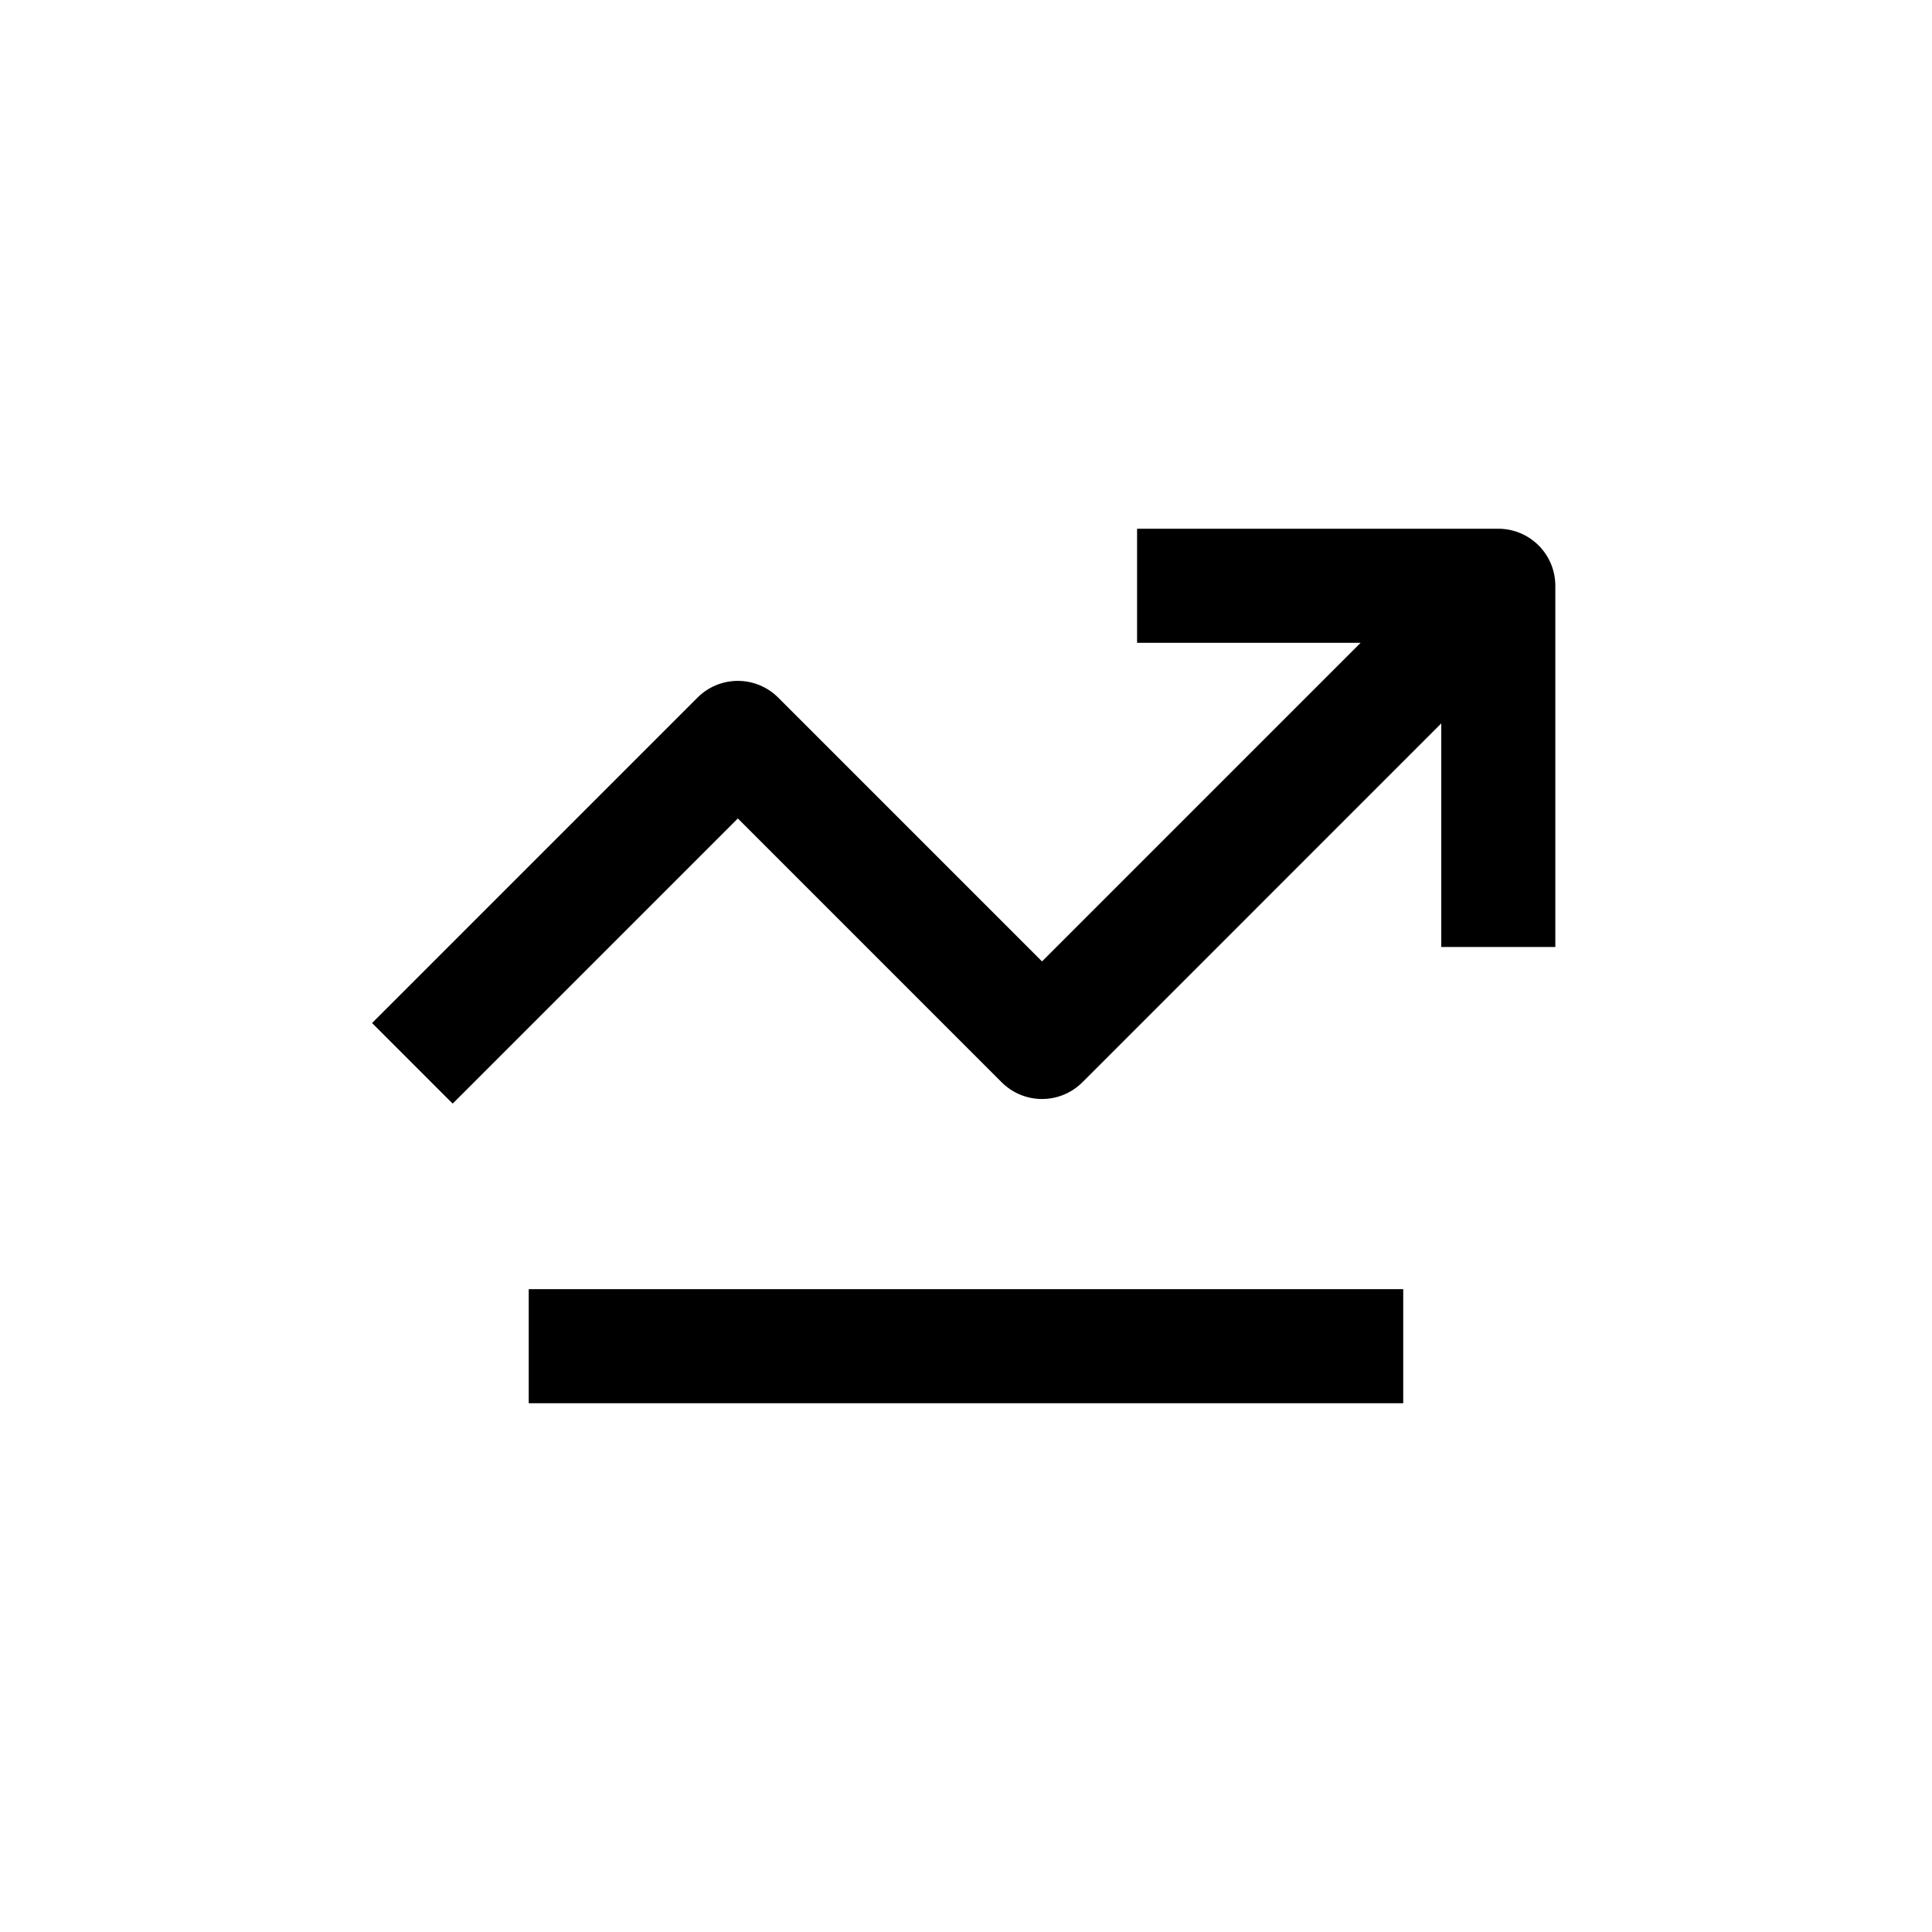
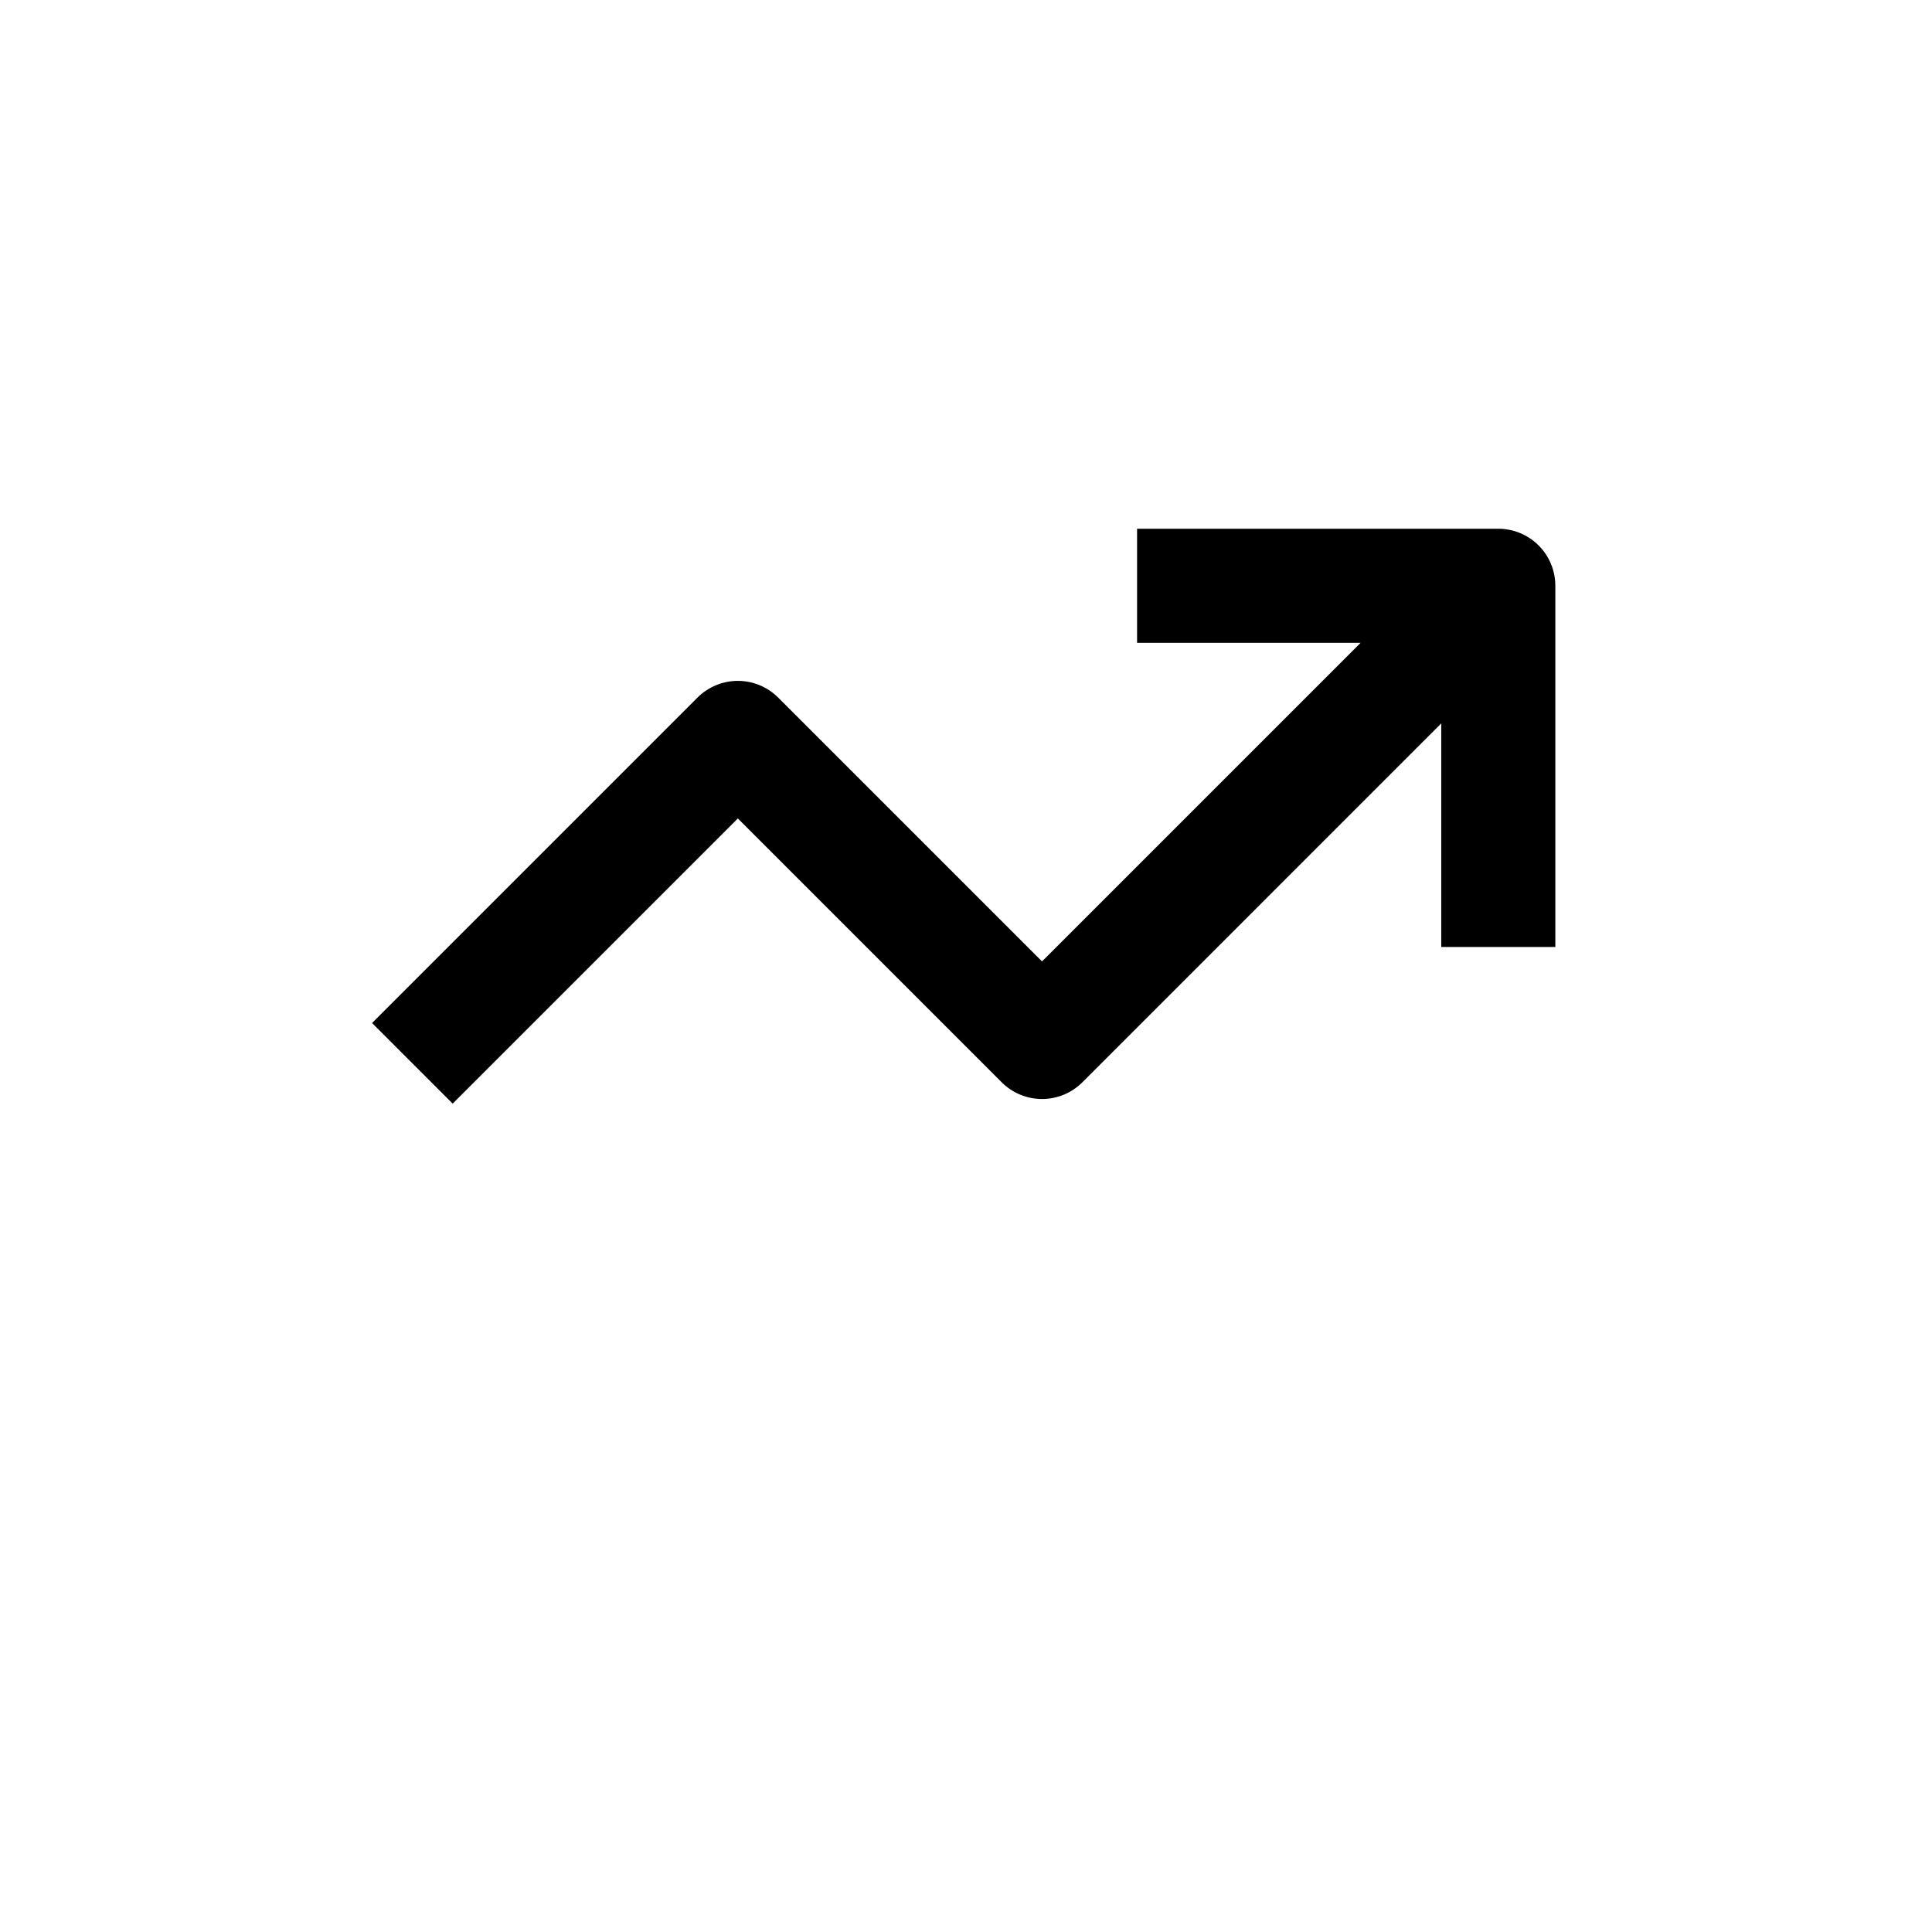
<svg xmlns="http://www.w3.org/2000/svg" fill="#000000" width="800px" height="800px" version="1.1" viewBox="144 144 512 512">
  <g>
    <path d="m339.54 360.9 69.926 69.93c2.836 2.828 6.676 4.418 10.684 4.418 4.004 0 7.844-1.59 10.68-4.418l95.117-95.121v59.25h30.23v-95.723c0-4.012-1.594-7.856-4.426-10.688-2.836-2.836-6.68-4.43-10.688-4.43h-95.727v30.23h59.25l-84.438 84.438-69.93-69.93c-2.836-2.828-6.676-4.418-10.68-4.418-4.008 0-7.848 1.59-10.684 4.418l-86.25 86.254 21.359 21.359z" />
-     <path d="m284.12 485.64h231.75v30.23h-231.75z" />
  </g>
</svg>